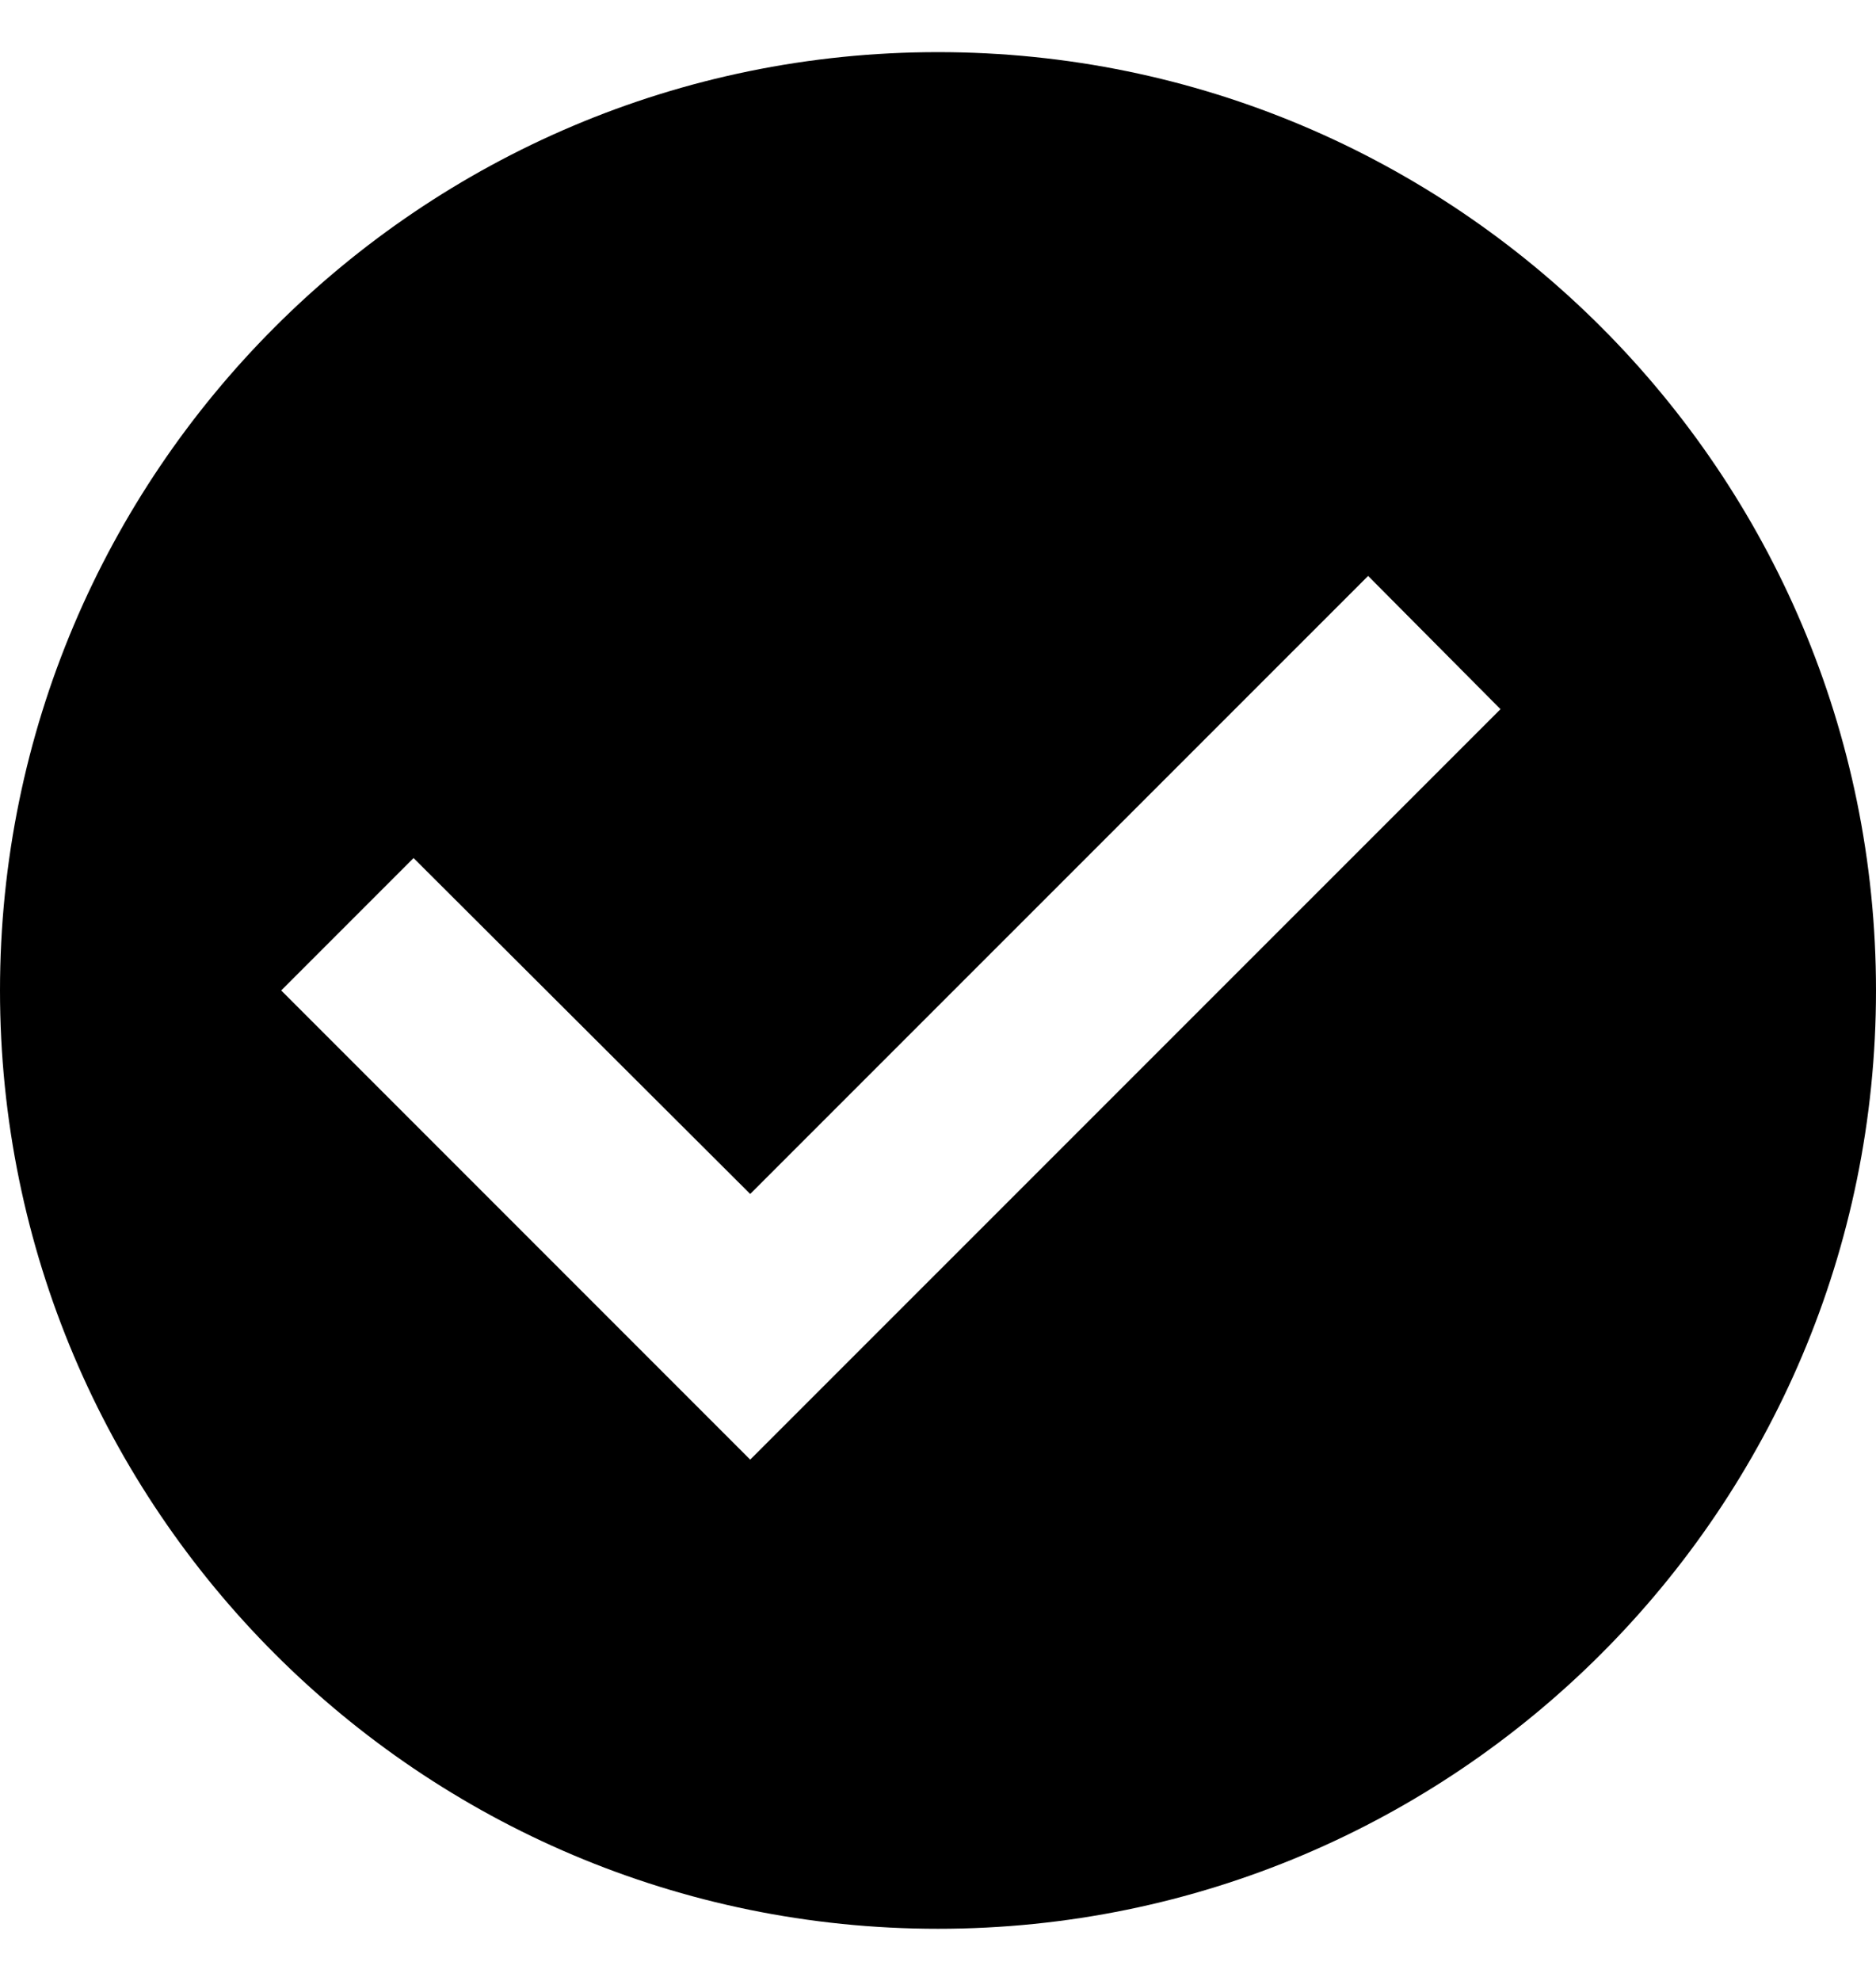
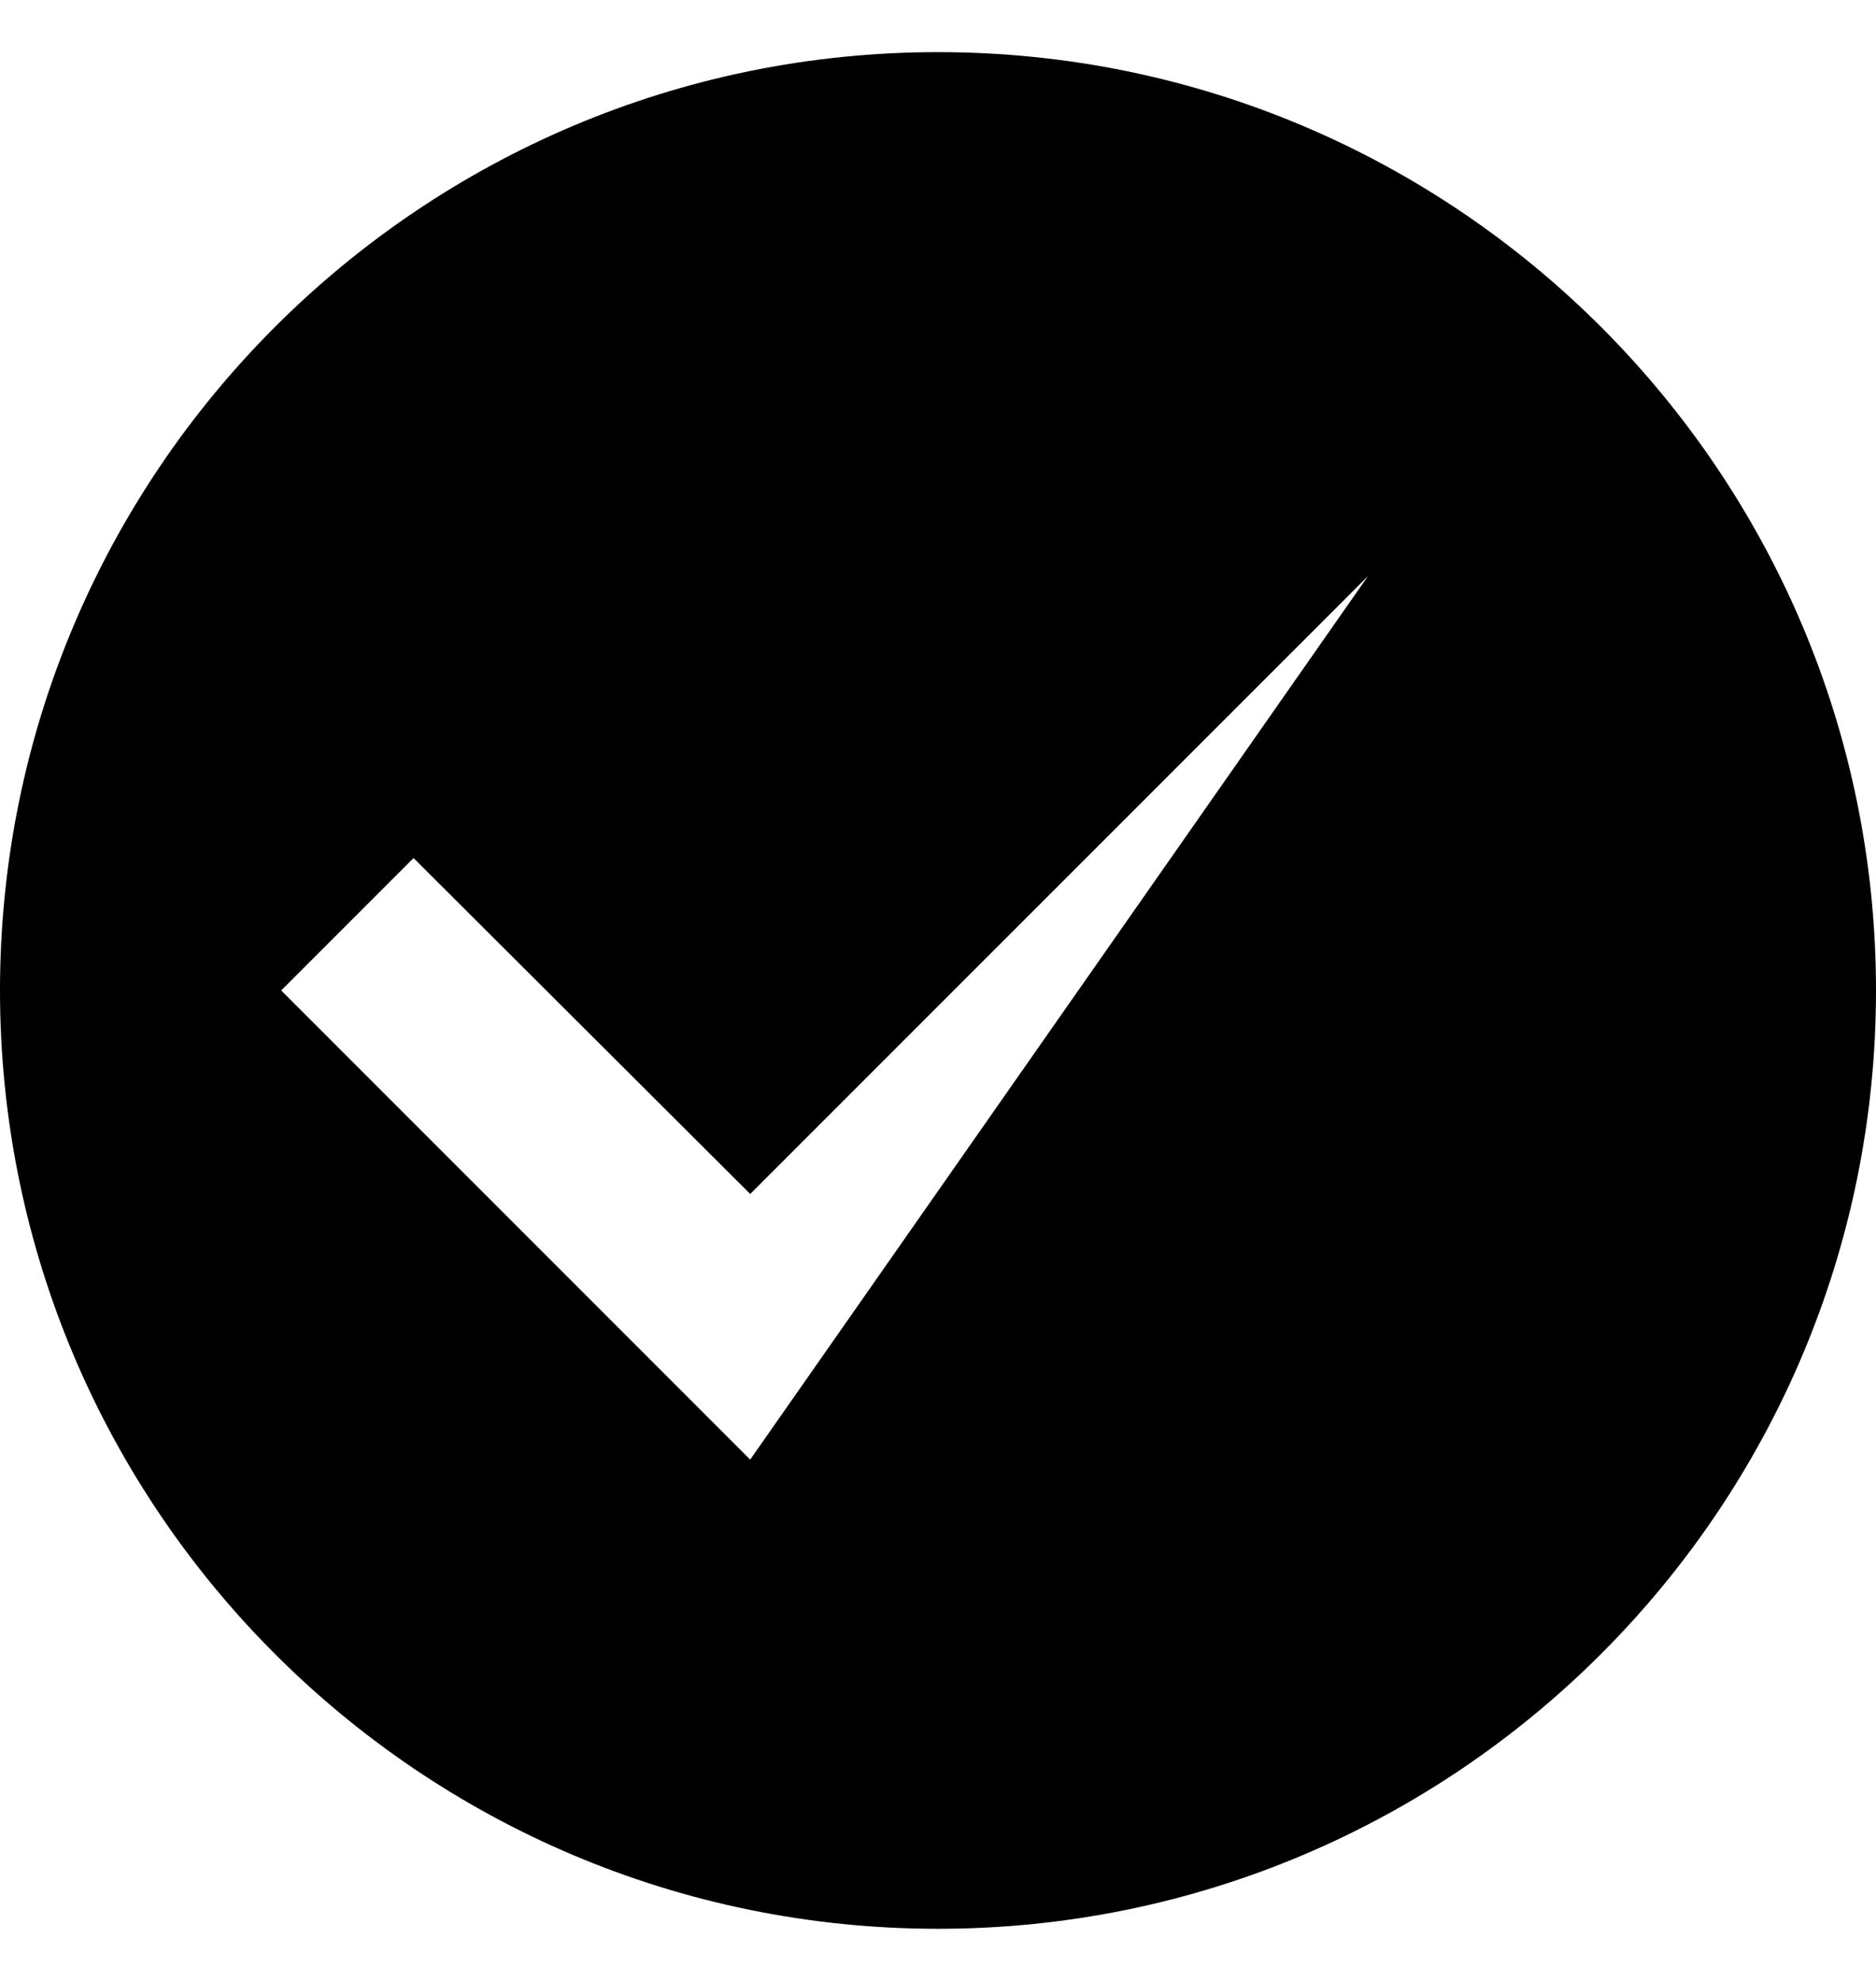
<svg xmlns="http://www.w3.org/2000/svg" viewBox="0 0 18 19" fill="none">
-   <path d="M9 0.5C4.032 0.5 0 4.532 0 9.5C0 14.468 4.032 18.5 9 18.5C13.968 18.5 18 14.468 18 9.5C18 4.532 13.968 0.5 9 0.5ZM7.198 14L2.698 9.5L3.968 8.23L7.198 11.452L13.127 5.524L14.397 6.802L7.198 14Z" fill="#000" />
+   <path d="M9 0.5C4.032 0.5 0 4.532 0 9.5C0 14.468 4.032 18.5 9 18.5C13.968 18.5 18 14.468 18 9.5C18 4.532 13.968 0.5 9 0.5ZM7.198 14L2.698 9.5L3.968 8.23L7.198 11.452L13.127 5.524L7.198 14Z" fill="#000" />
</svg>